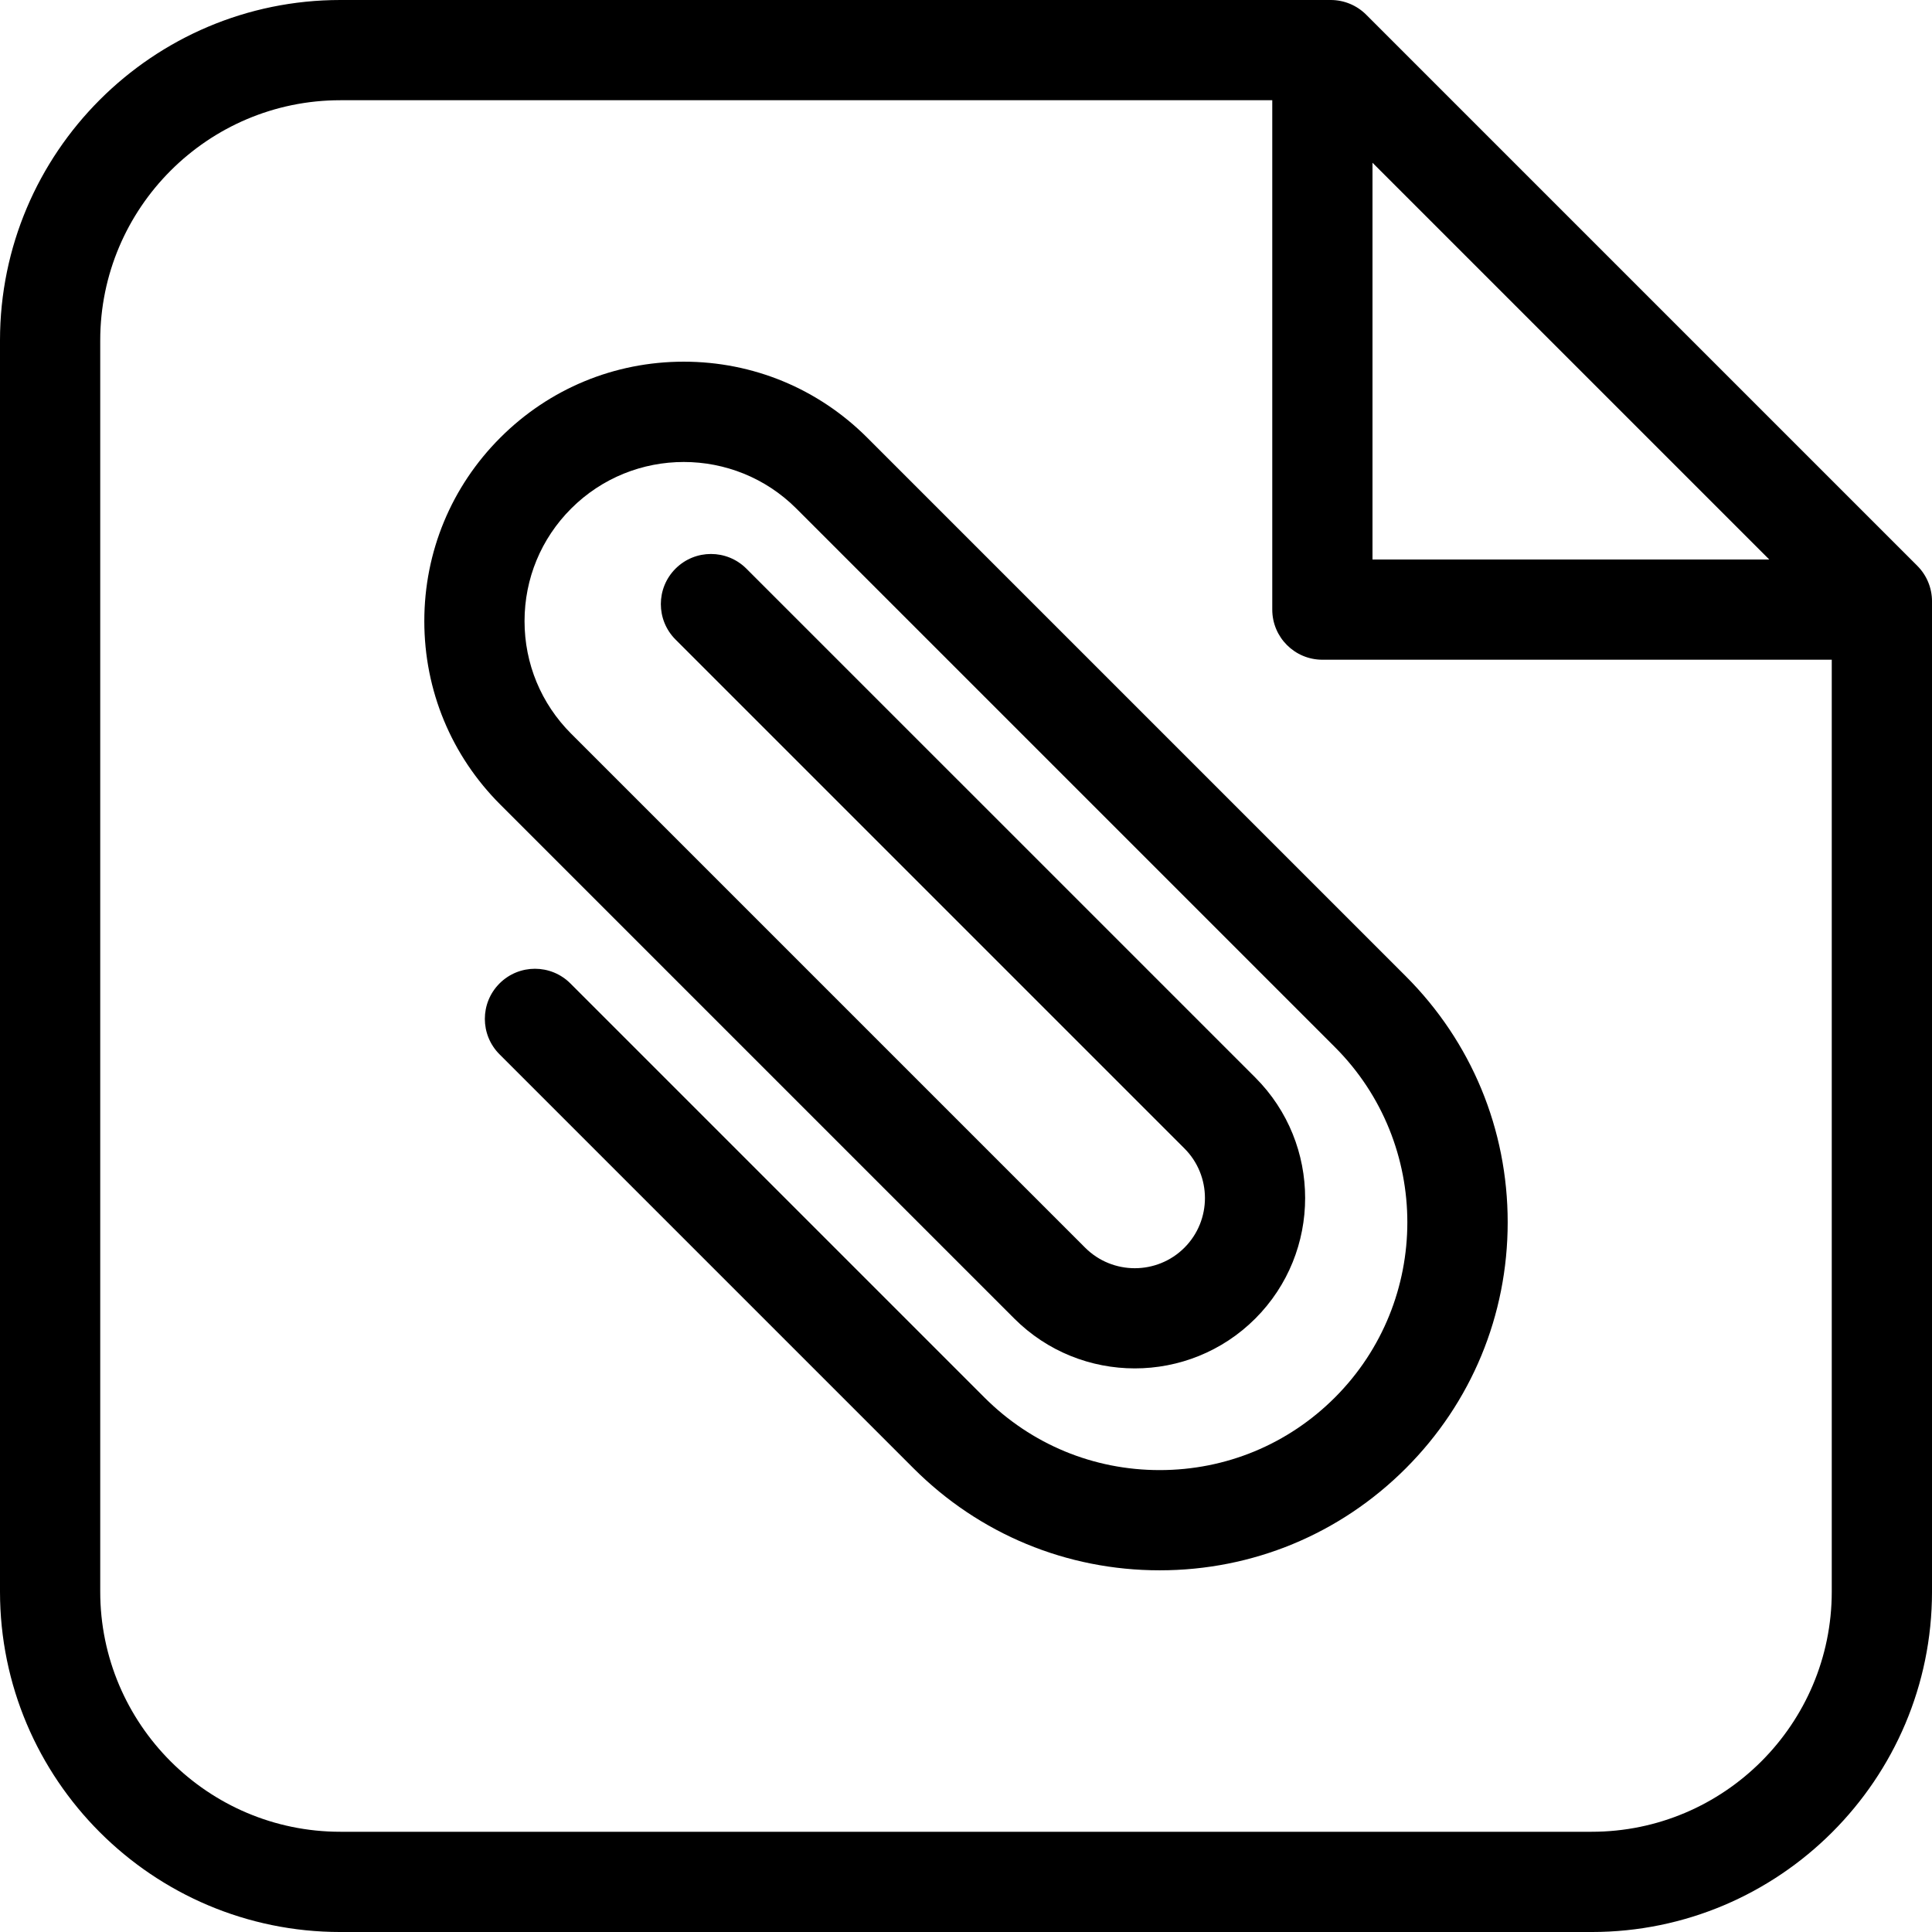
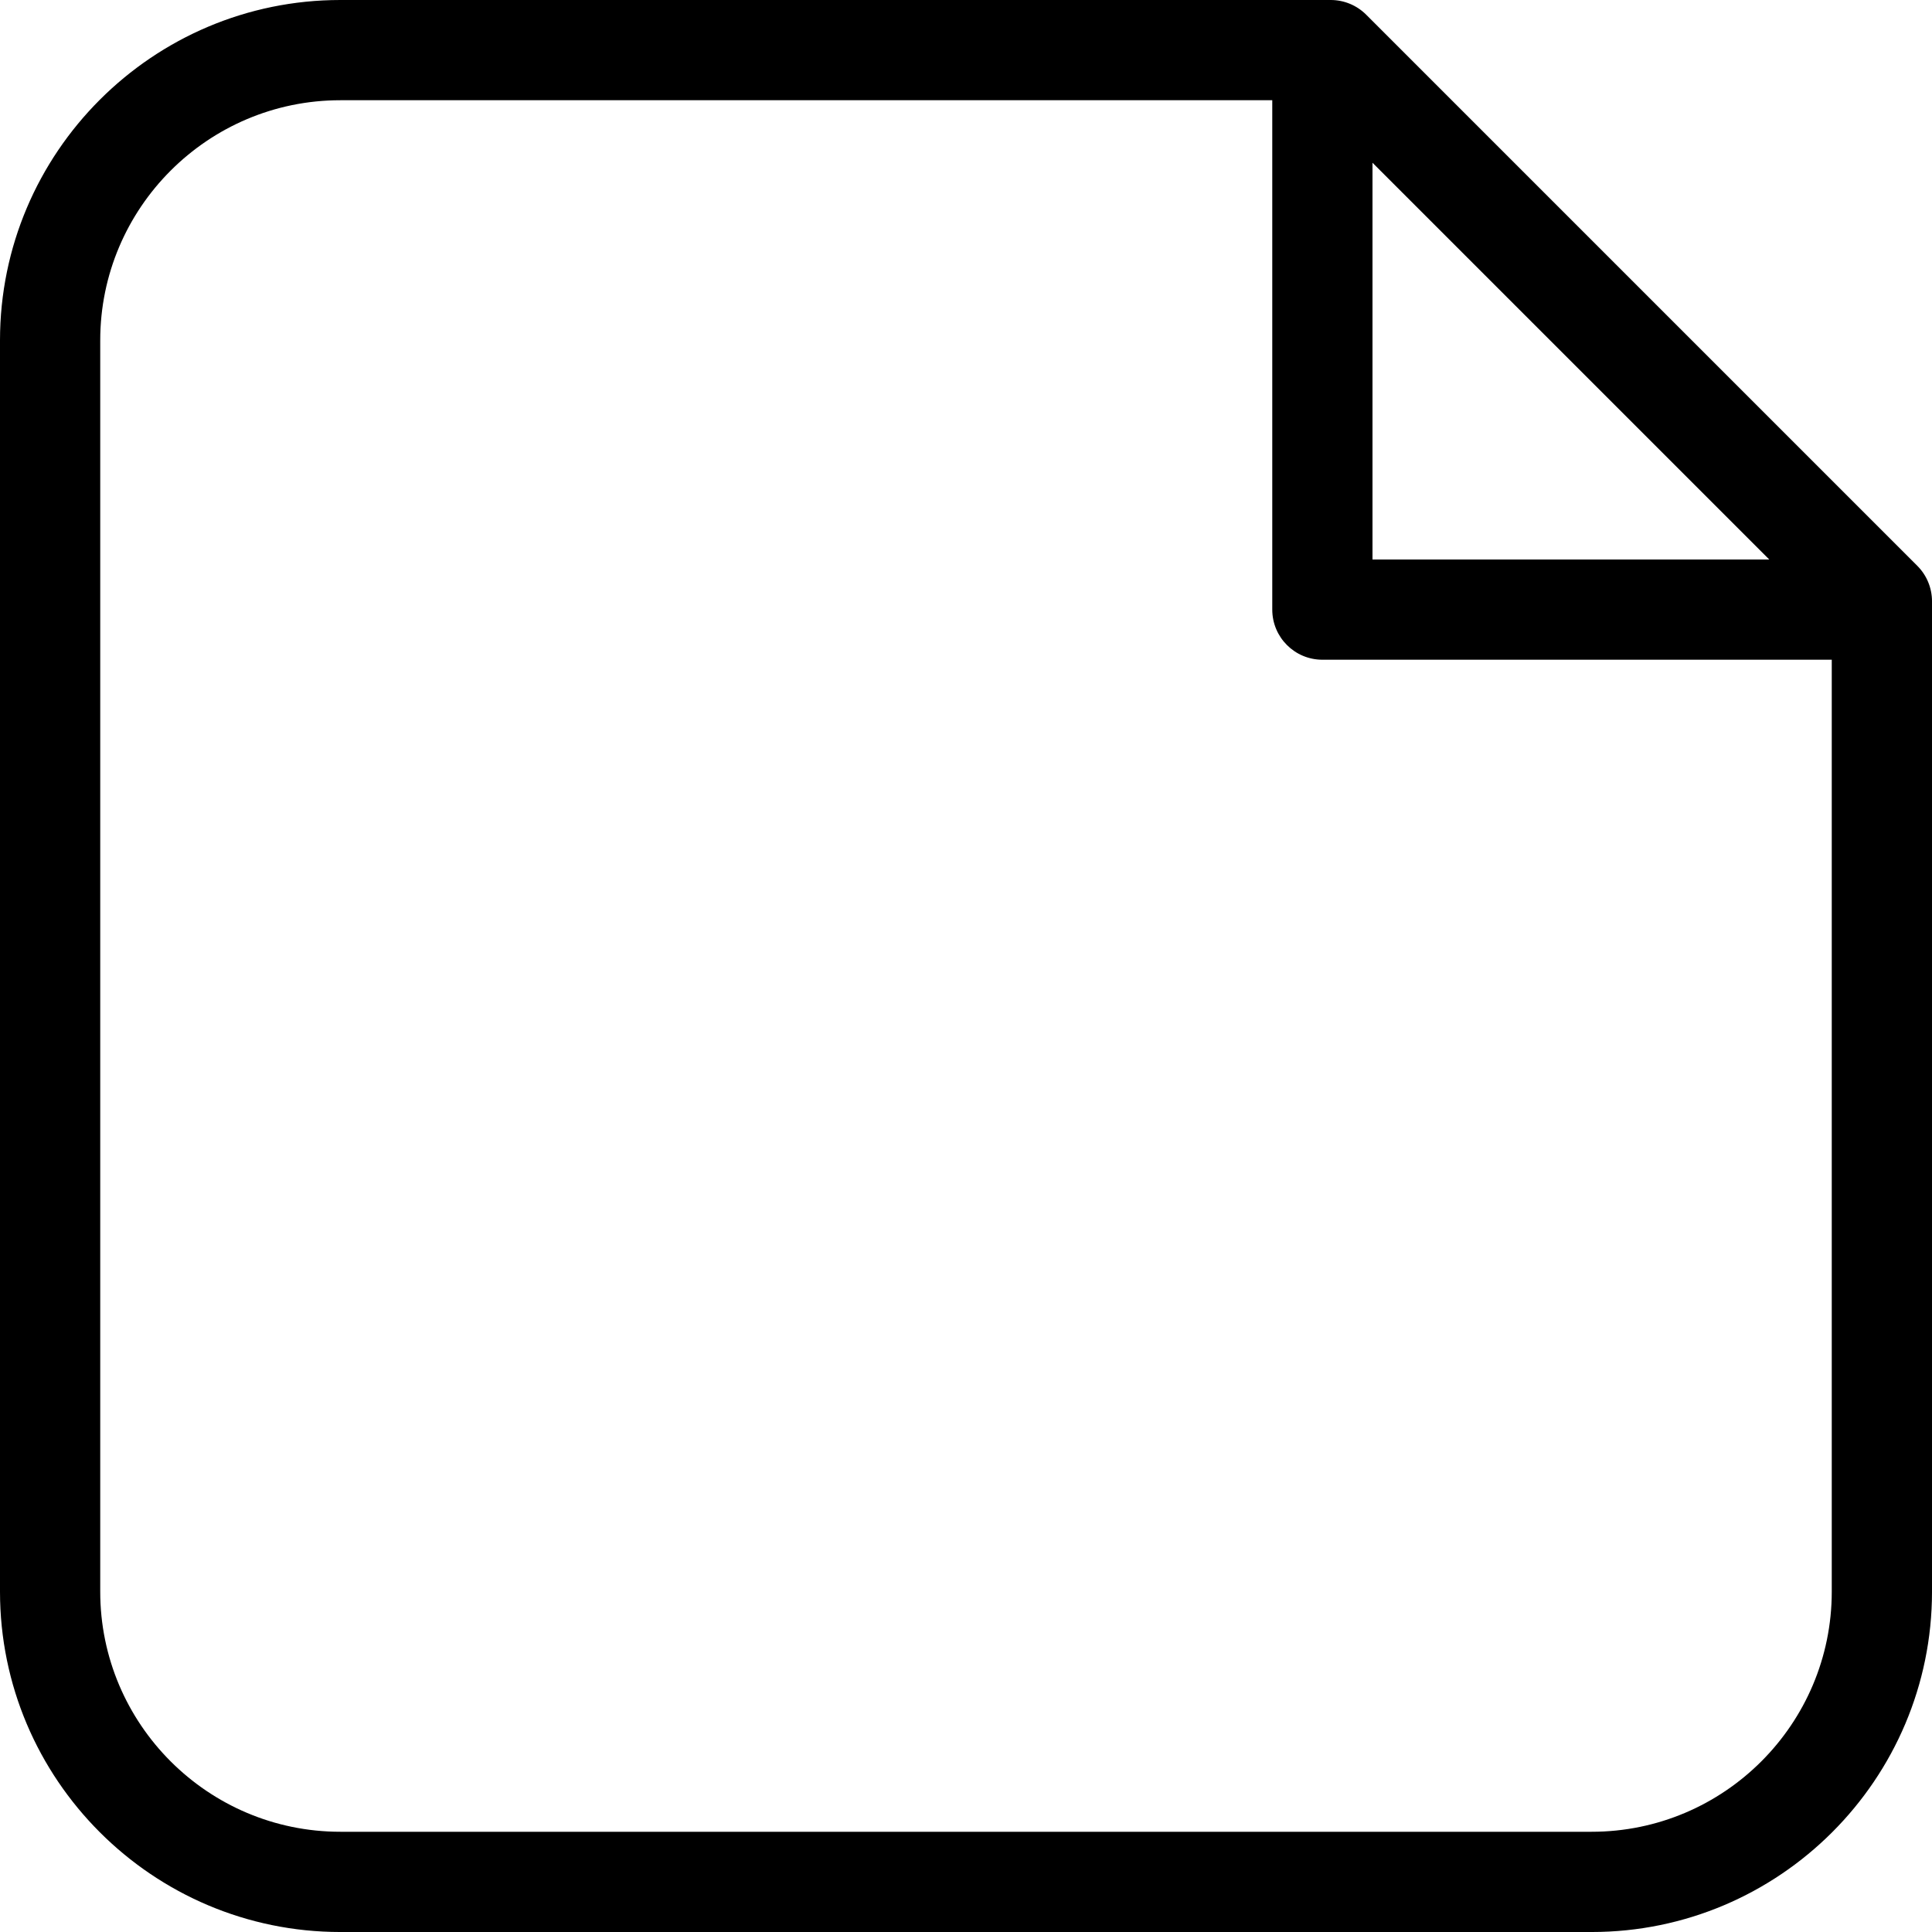
<svg xmlns="http://www.w3.org/2000/svg" version="1.1" viewBox="0 0 231.306 231.306" enable-background="new 0 0 231.306 231.306">
  <g>
    <path d="M229.548,67.743L163.563,1.757C162.438,0.632,160.912,0,159.32,0H40.747C18.279,0,0,18.279,0,40.747v149.813   c0,22.468,18.279,40.747,40.747,40.747h149.813c22.468,0,40.747-18.279,40.747-40.747V71.985   C231.306,70.394,230.673,68.868,229.548,67.743z M164.32,19.485l47.5,47.5h-47.5V19.485z M190.559,219.306H40.747   C24.896,219.306,12,206.41,12,190.559V40.747C12,24.896,24.896,12,40.747,12H152.32v60.985c0,3.313,2.687,6,6,6h60.985v111.574   C219.306,206.41,206.41,219.306,190.559,219.306z" />
-     <path d="m103.826,52.399c-5.867-5.867-13.667-9.098-21.964-9.098s-16.097,3.231-21.964,9.098c-5.867,5.867-9.098,13.667-9.098,21.964 0,8.297 3.231,16.097 9.098,21.964l61.536,61.536c7.957,7.956 20.9,7.954 28.855,0 7.955-7.956 7.955-20.899 0-28.855l-60.928-60.926c-2.343-2.343-6.143-2.343-8.485,0-2.343,2.343-2.343,6.142 0,8.485l60.927,60.927c3.276,3.276 3.276,8.608 0,11.884s-8.607,3.276-11.884,0l-61.536-61.535c-3.601-3.601-5.583-8.388-5.583-13.479 0-5.092 1.983-9.879 5.583-13.479 7.433-7.433 19.525-7.433 26.958,0l64.476,64.476c11.567,11.567 11.567,30.388 0,41.955-5.603,5.603-13.053,8.689-20.977,8.689s-15.374-3.086-20.977-8.689l-49.573-49.574c-2.343-2.343-6.143-2.343-8.485,0-2.343,2.343-2.343,6.142 0,8.485l49.573,49.573c7.87,7.87 18.333,12.204 29.462,12.204s21.593-4.334 29.462-12.204 12.204-18.333 12.204-29.463c0-11.129-4.334-21.593-12.204-29.462l-64.476-64.476z" />
  </g>
</svg>